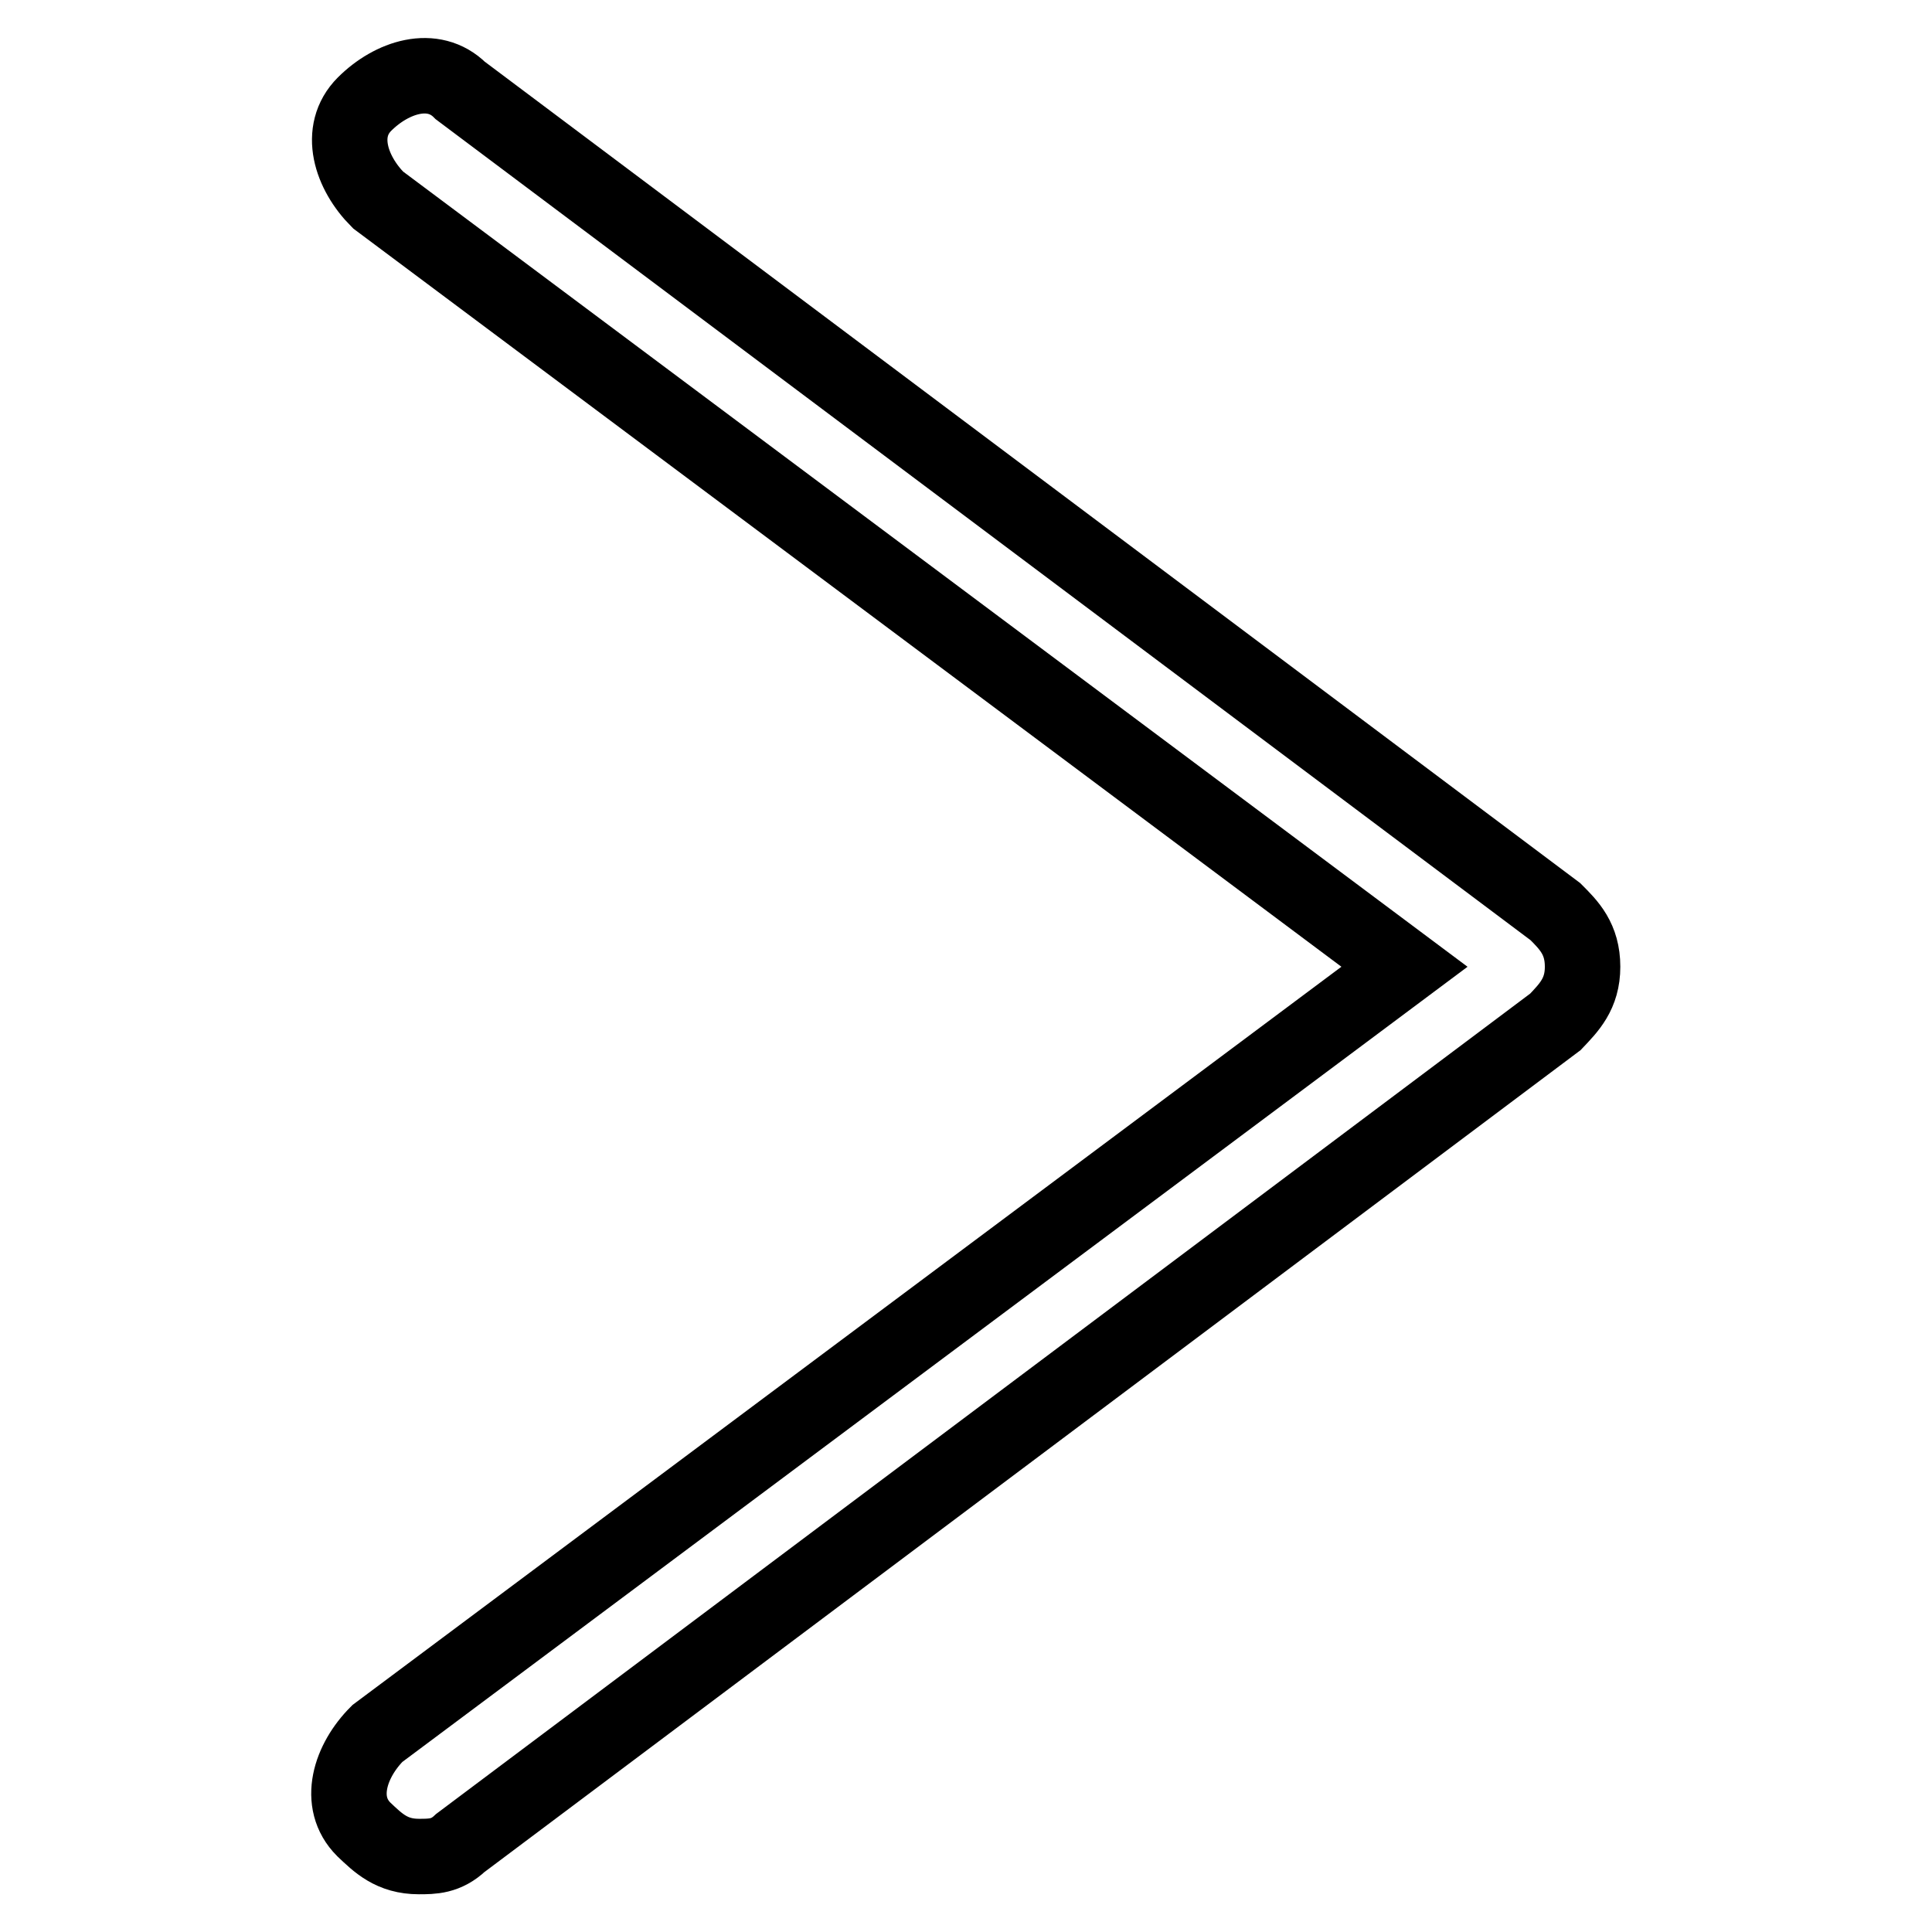
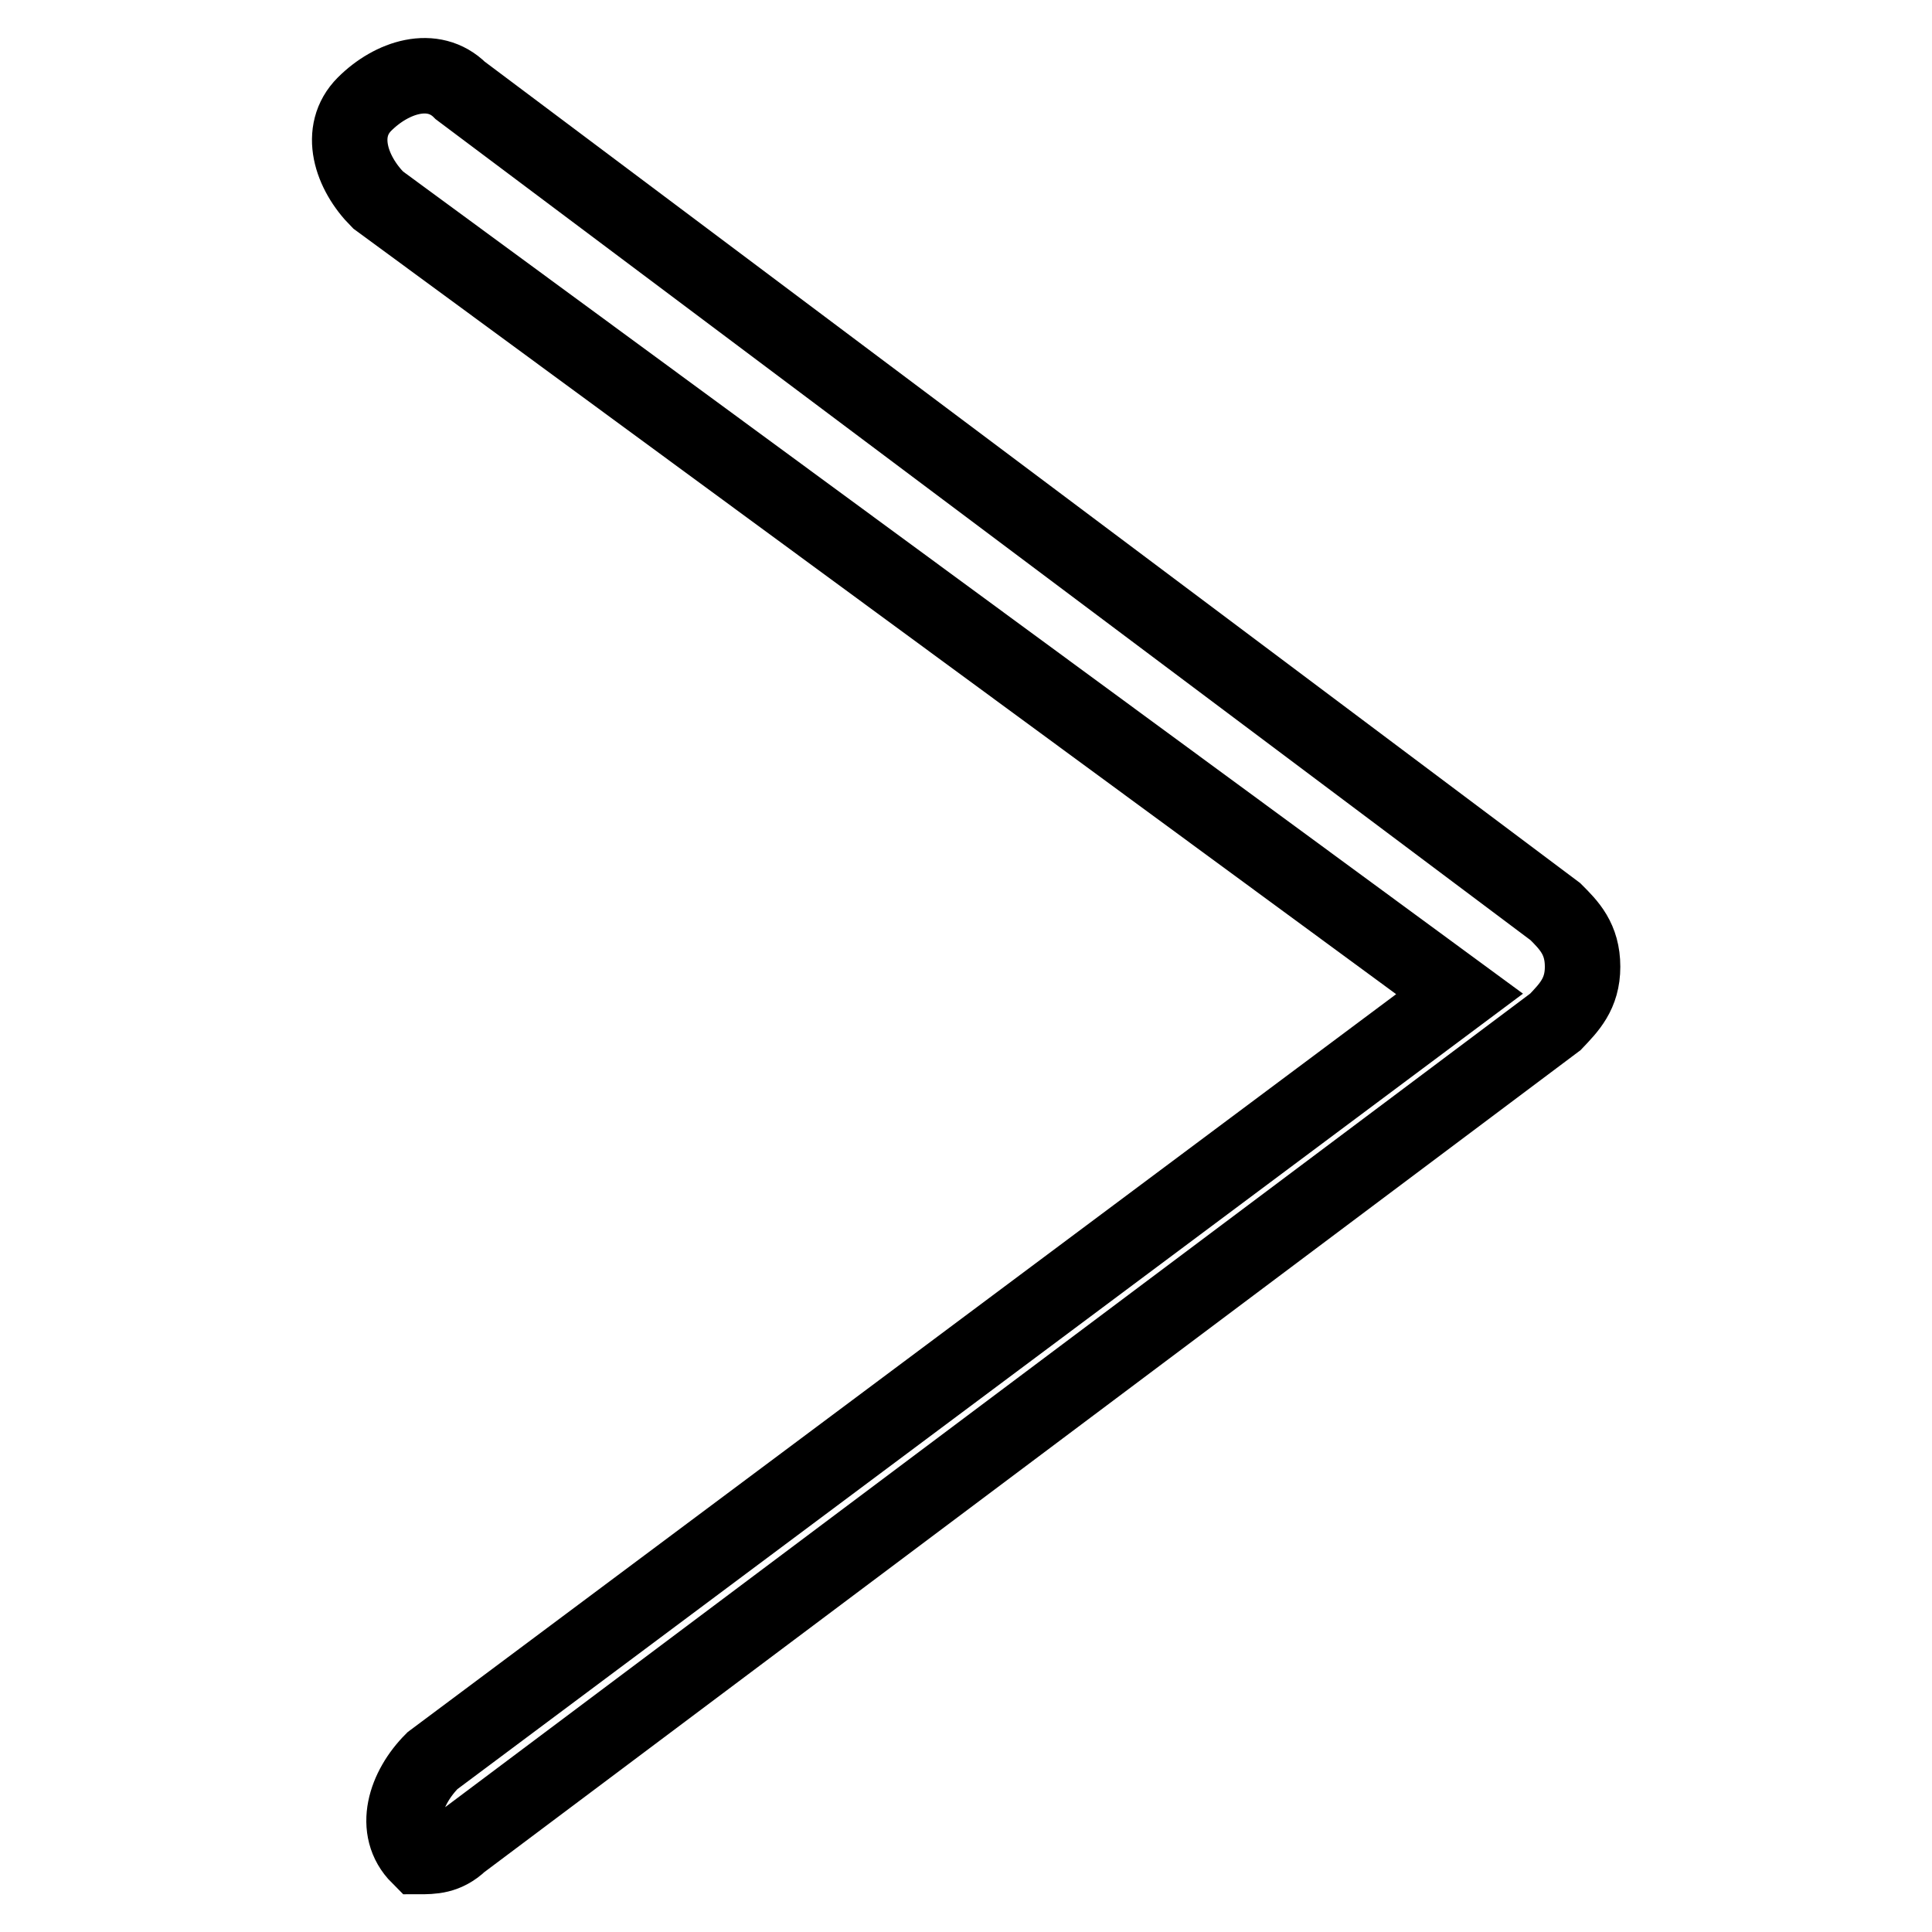
<svg xmlns="http://www.w3.org/2000/svg" version="1.1" x="0px" y="0px" viewBox="0 0 256 256" enable-background="new 0 0 256 256" xml:space="preserve">
  <g>
-     <path stroke-width="10" fill-opacity="0" stroke="#000000" d="M55.5,246c-3.6,0-5.4-1.8-7.3-3.6c-3.6-3.6-1.8-9.1,1.8-12.7l136.1-101.6L50.1,26.5 c-3.6-3.6-5.4-9.1-1.8-12.7c3.6-3.6,9.1-5.4,12.7-1.8l145.1,108.8c1.8,1.8,3.6,3.6,3.6,7.3c0,3.6-1.8,5.4-3.6,7.3L61,244.2 C59.1,246,57.3,246,55.5,246z" />
+     <path stroke-width="10" fill-opacity="0" stroke="#000000" d="M55.5,246c-3.6-3.6-1.8-9.1,1.8-12.7l136.1-101.6L50.1,26.5 c-3.6-3.6-5.4-9.1-1.8-12.7c3.6-3.6,9.1-5.4,12.7-1.8l145.1,108.8c1.8,1.8,3.6,3.6,3.6,7.3c0,3.6-1.8,5.4-3.6,7.3L61,244.2 C59.1,246,57.3,246,55.5,246z" />
  </g>
</svg>